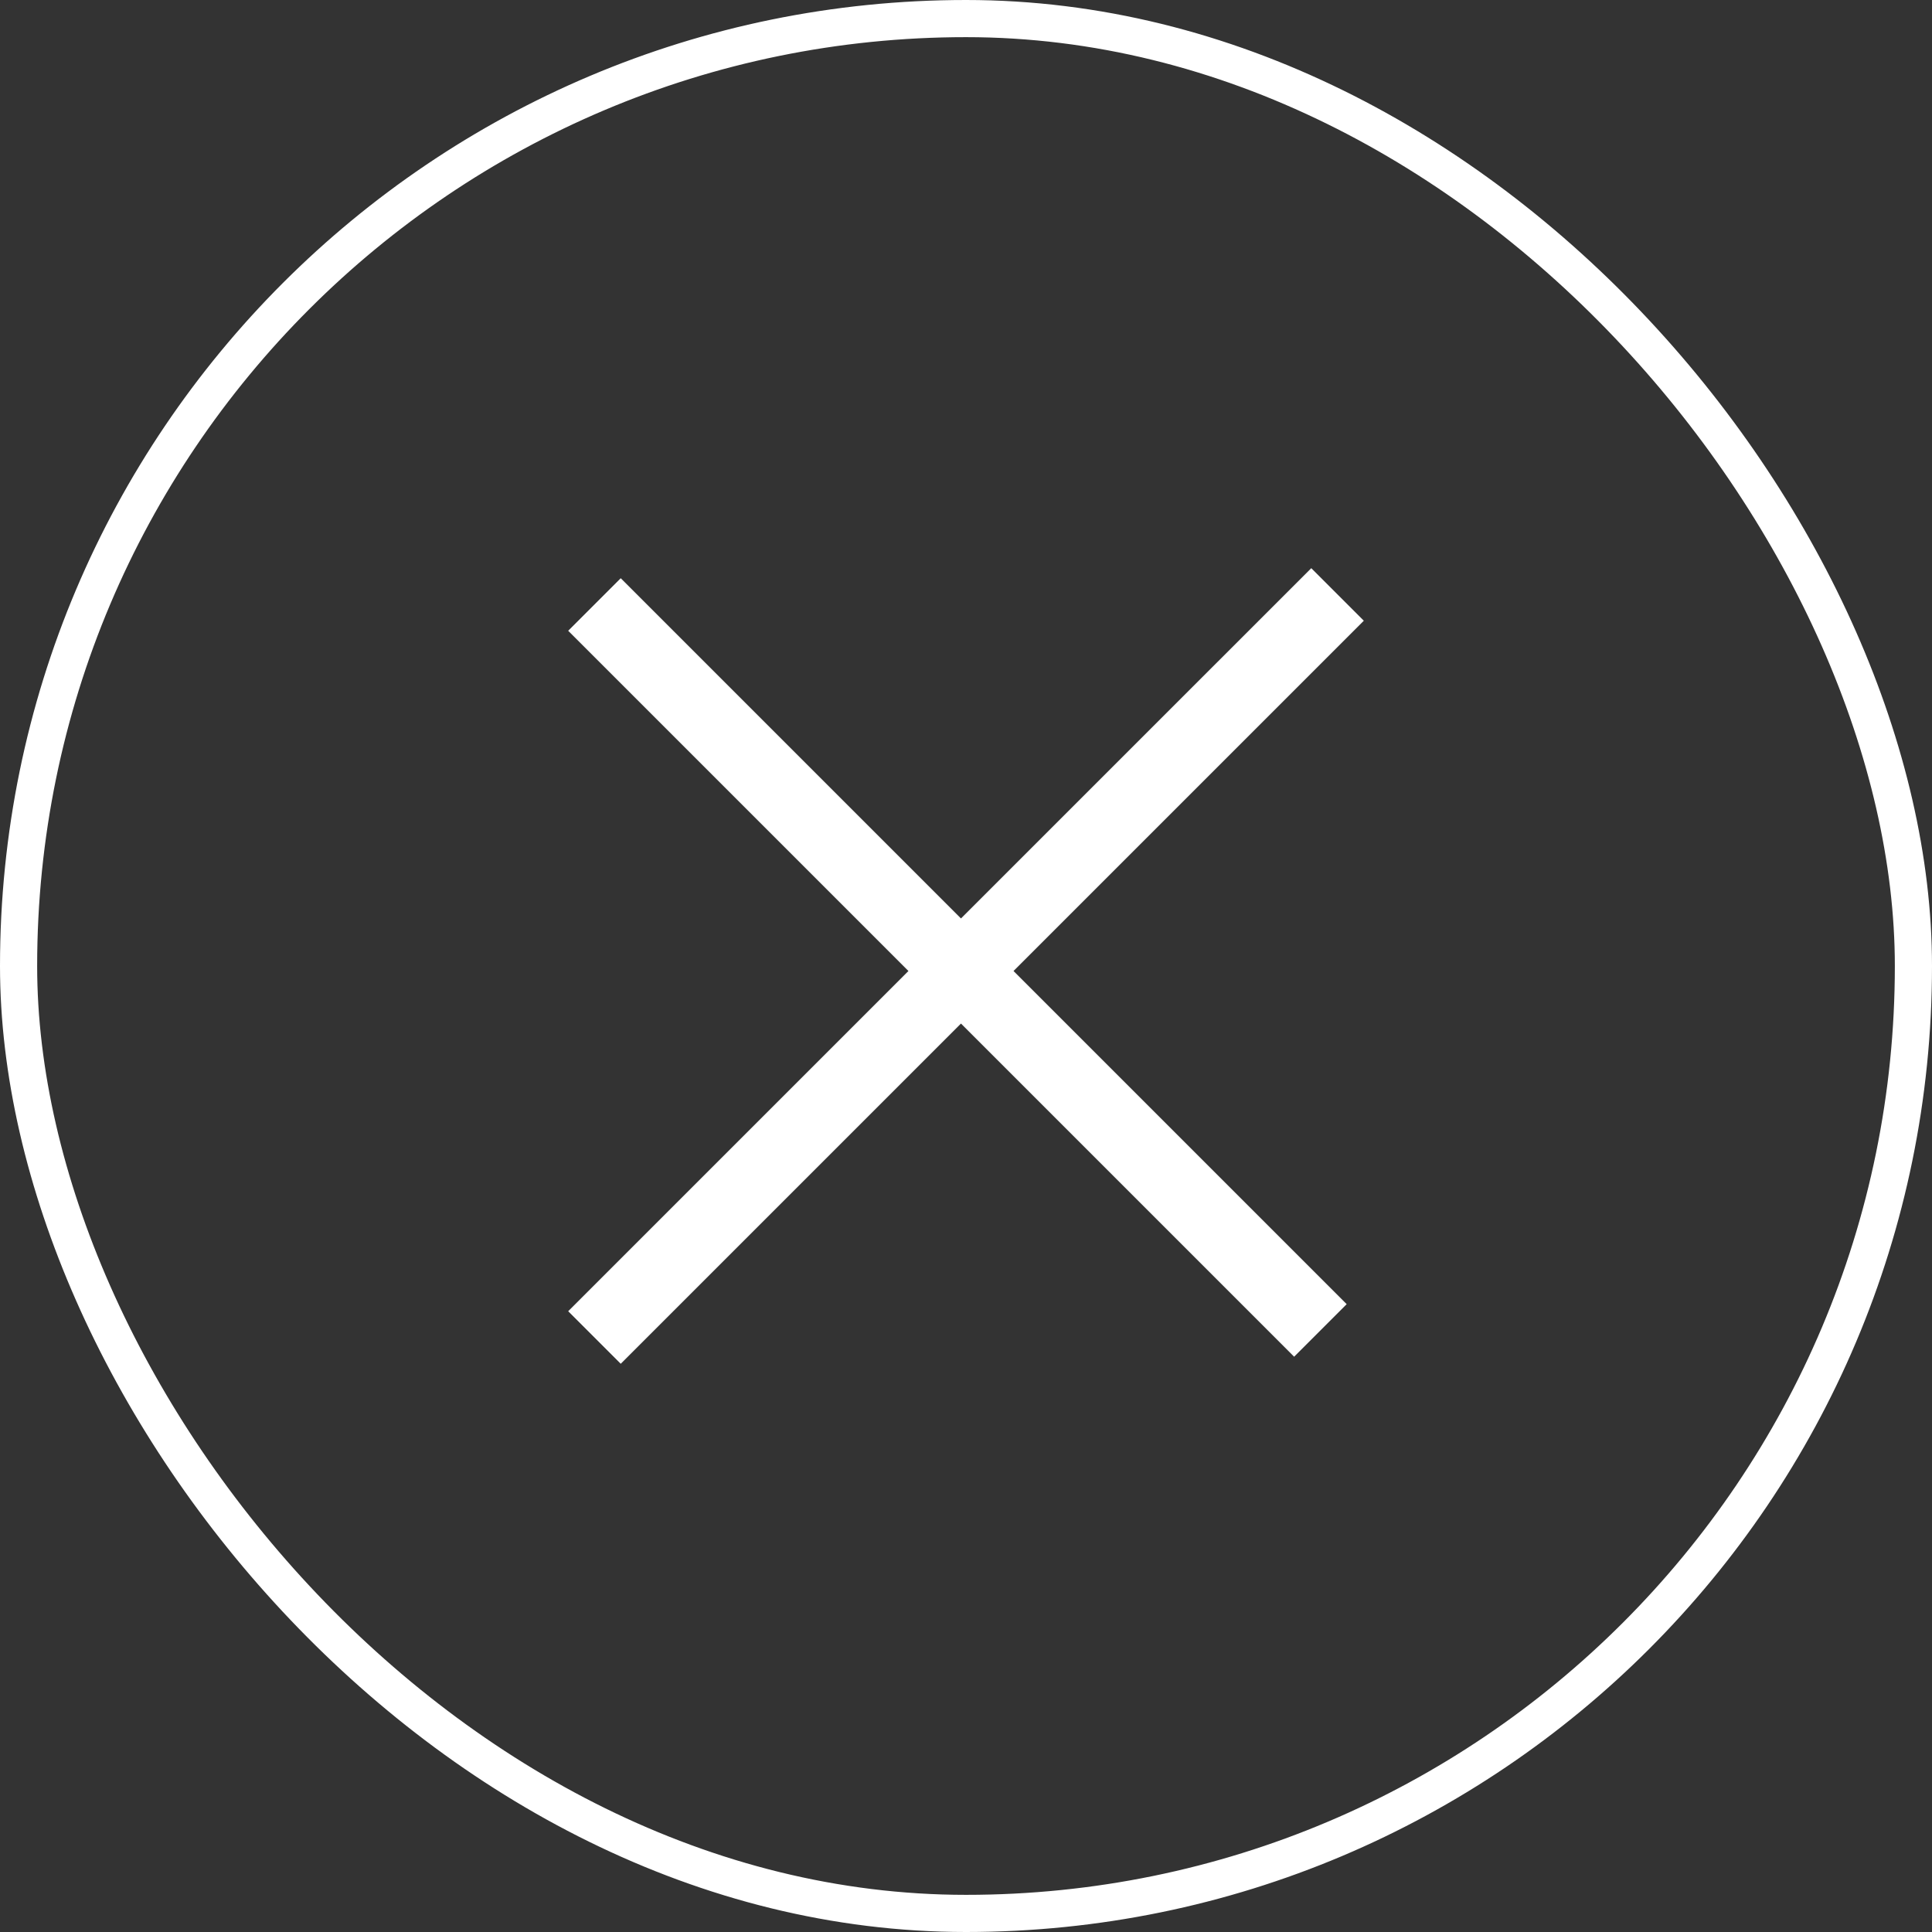
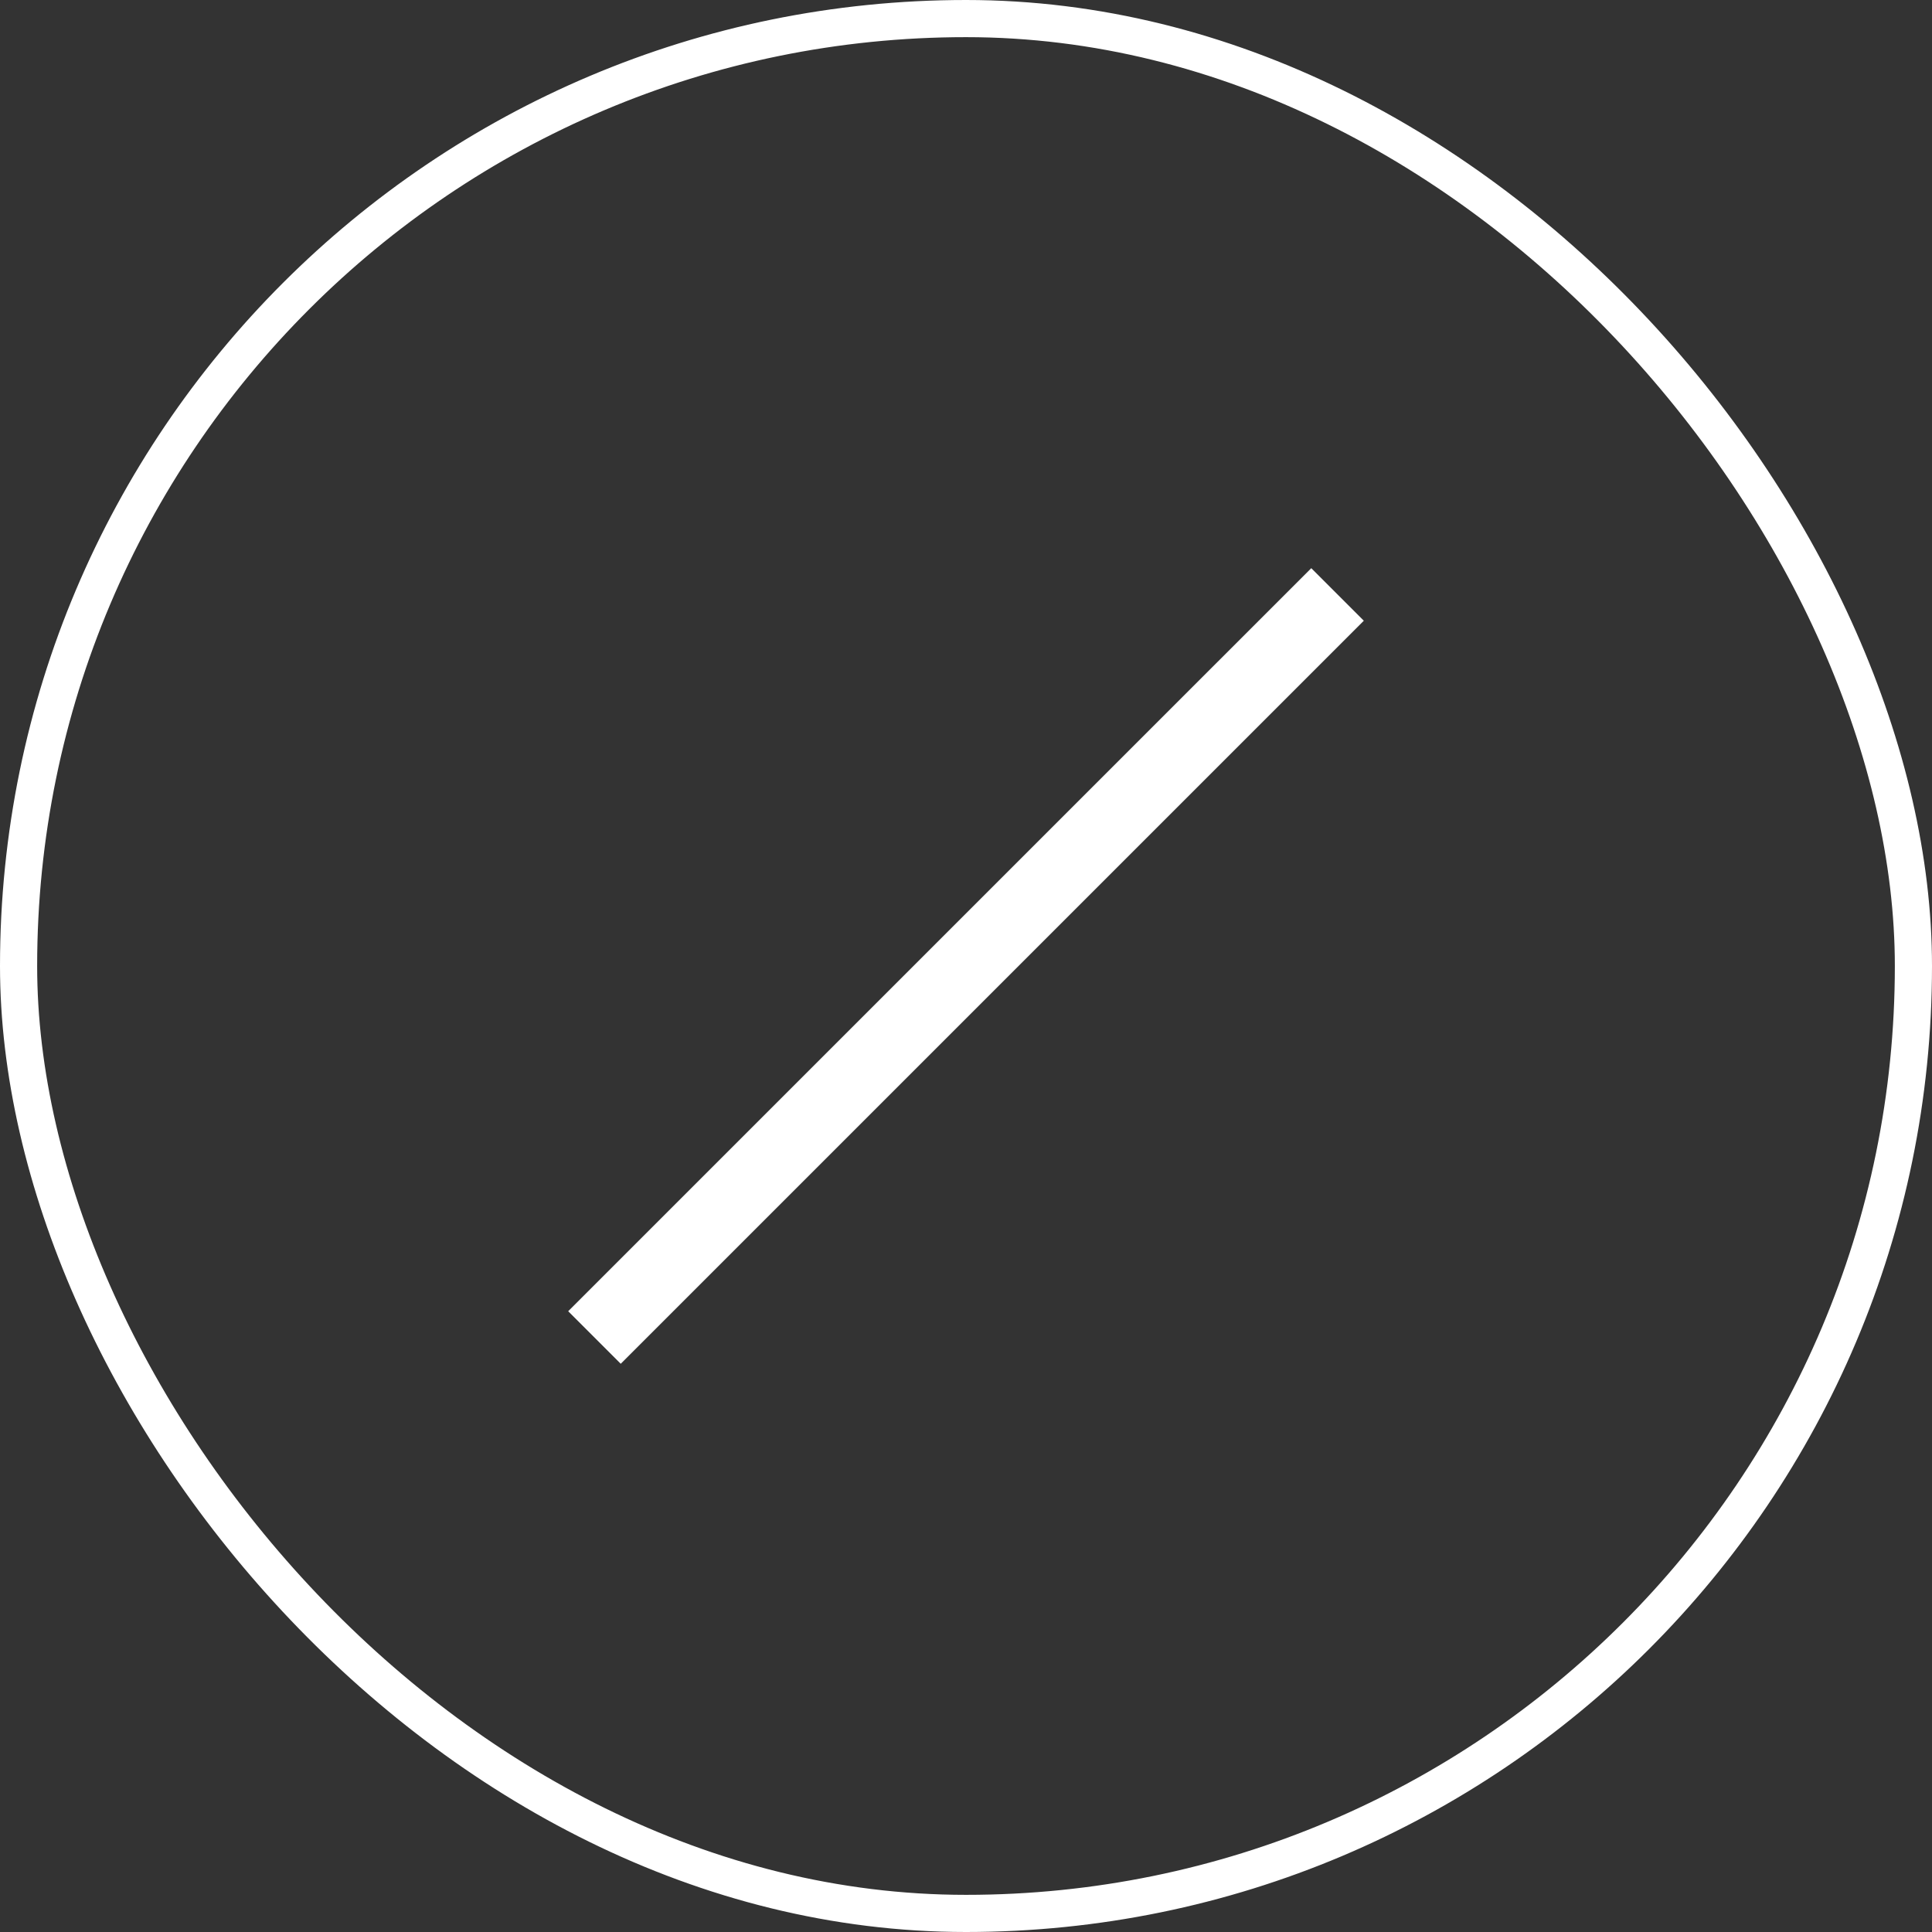
<svg xmlns="http://www.w3.org/2000/svg" width="52" height="52" viewBox="0 0 52 52" fill="none">
  <rect x="0" y="0" width="52" height="52" fill="#333333" stroke="none" />
  <rect x="0.5" y="0.5" width="51" height="51" rx="25.5" stroke="white" />
-   <path d="M16 16.27L35.539 35.809" stroke="white" stroke-width="2" />
  <path d="M36 16L16 35.999" stroke="white" stroke-width="2" />
</svg>